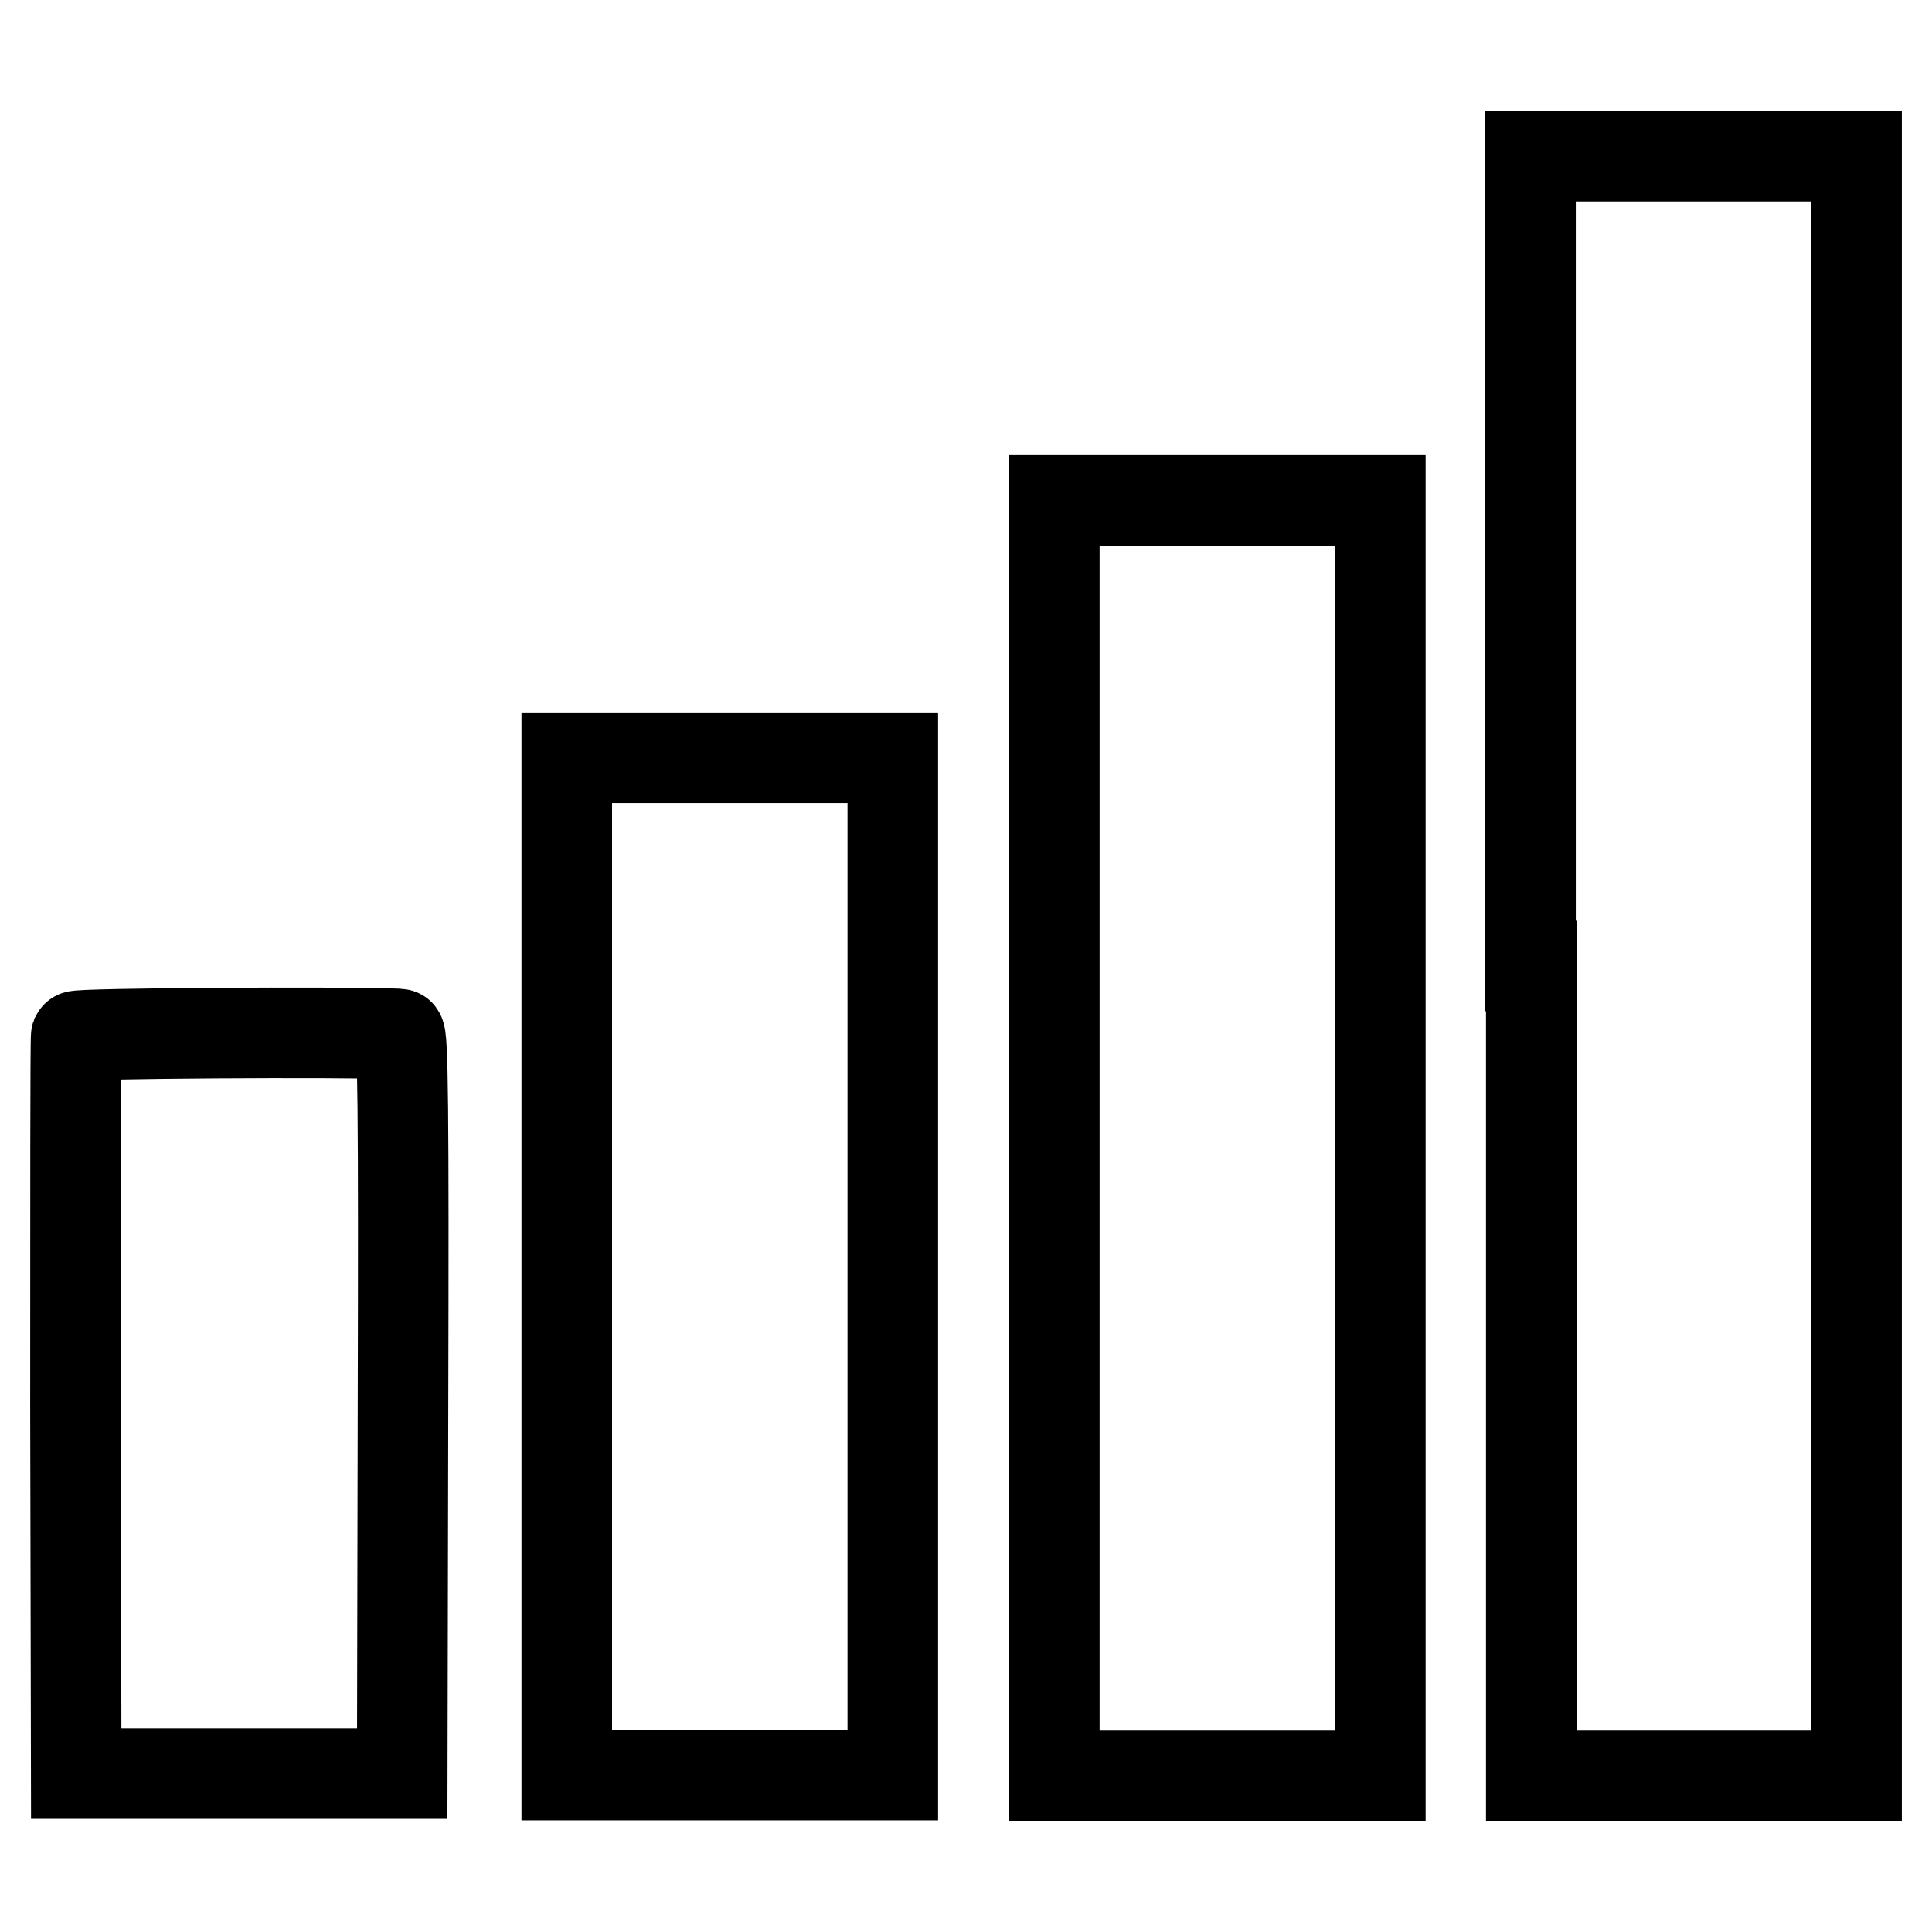
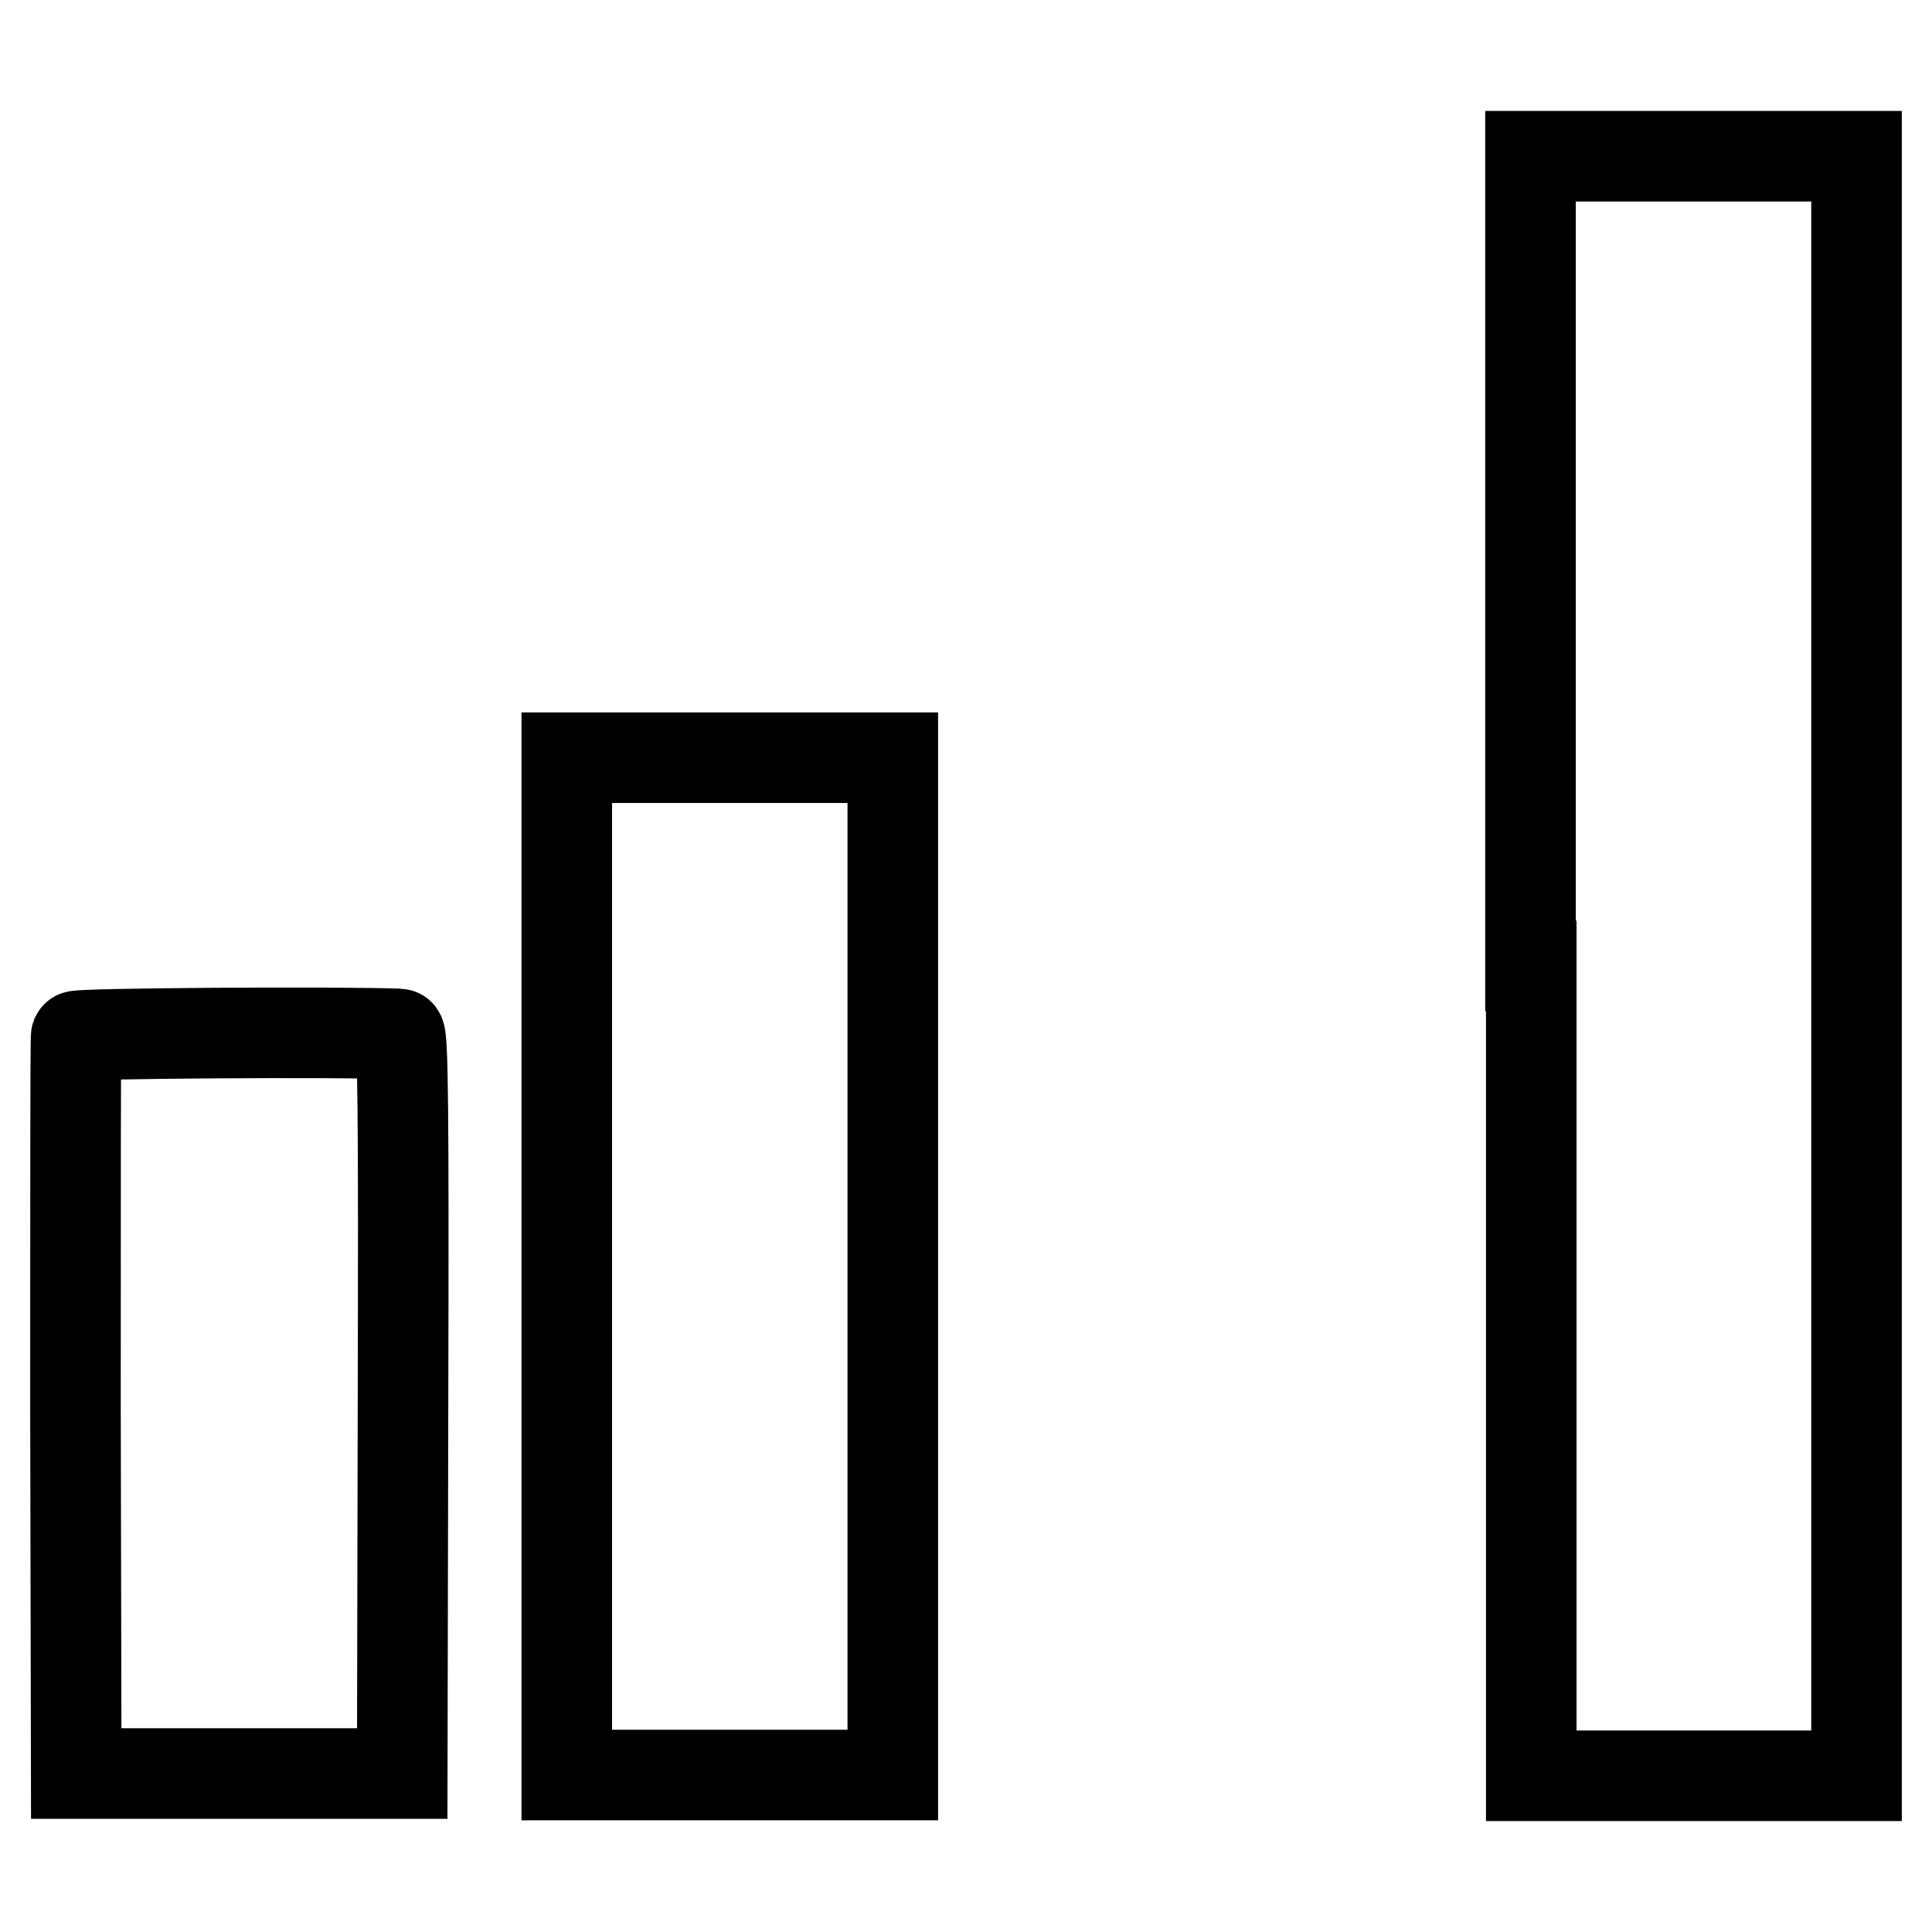
<svg xmlns="http://www.w3.org/2000/svg" version="1.1" x="0px" y="0px" viewBox="0 0 256 256" enable-background="new 0 0 256 256" xml:space="preserve">
  <g>
    <g>
      <g>
        <path stroke-width="12" fill-opacity="0" stroke="#000000" d="M202.9,128v107.3h21.6H246V128V20.7h-21.6h-21.6V128z" />
-         <path stroke-width="12" fill-opacity="0" stroke="#000000" d="M139.7,150.8v84.5h21.6h21.6v-84.5V66.3h-21.6h-21.6V150.8z" />
        <path stroke-width="12" fill-opacity="0" stroke="#000000" d="M75.1,167.8v67.4h21.6h21.6v-67.4v-67.4H96.6H75.1V167.8z" />
        <path stroke-width="12" fill-opacity="0" stroke="#000000" d="M10.1,137.3c-0.1,0.3-0.1,22.4-0.1,49.1l0.1,48.6h21.6h21.6l0.1-49c0.1-39,0-49-0.5-49C45,136.7,10.3,136.9,10.1,137.3z" />
      </g>
    </g>
  </g>
</svg>